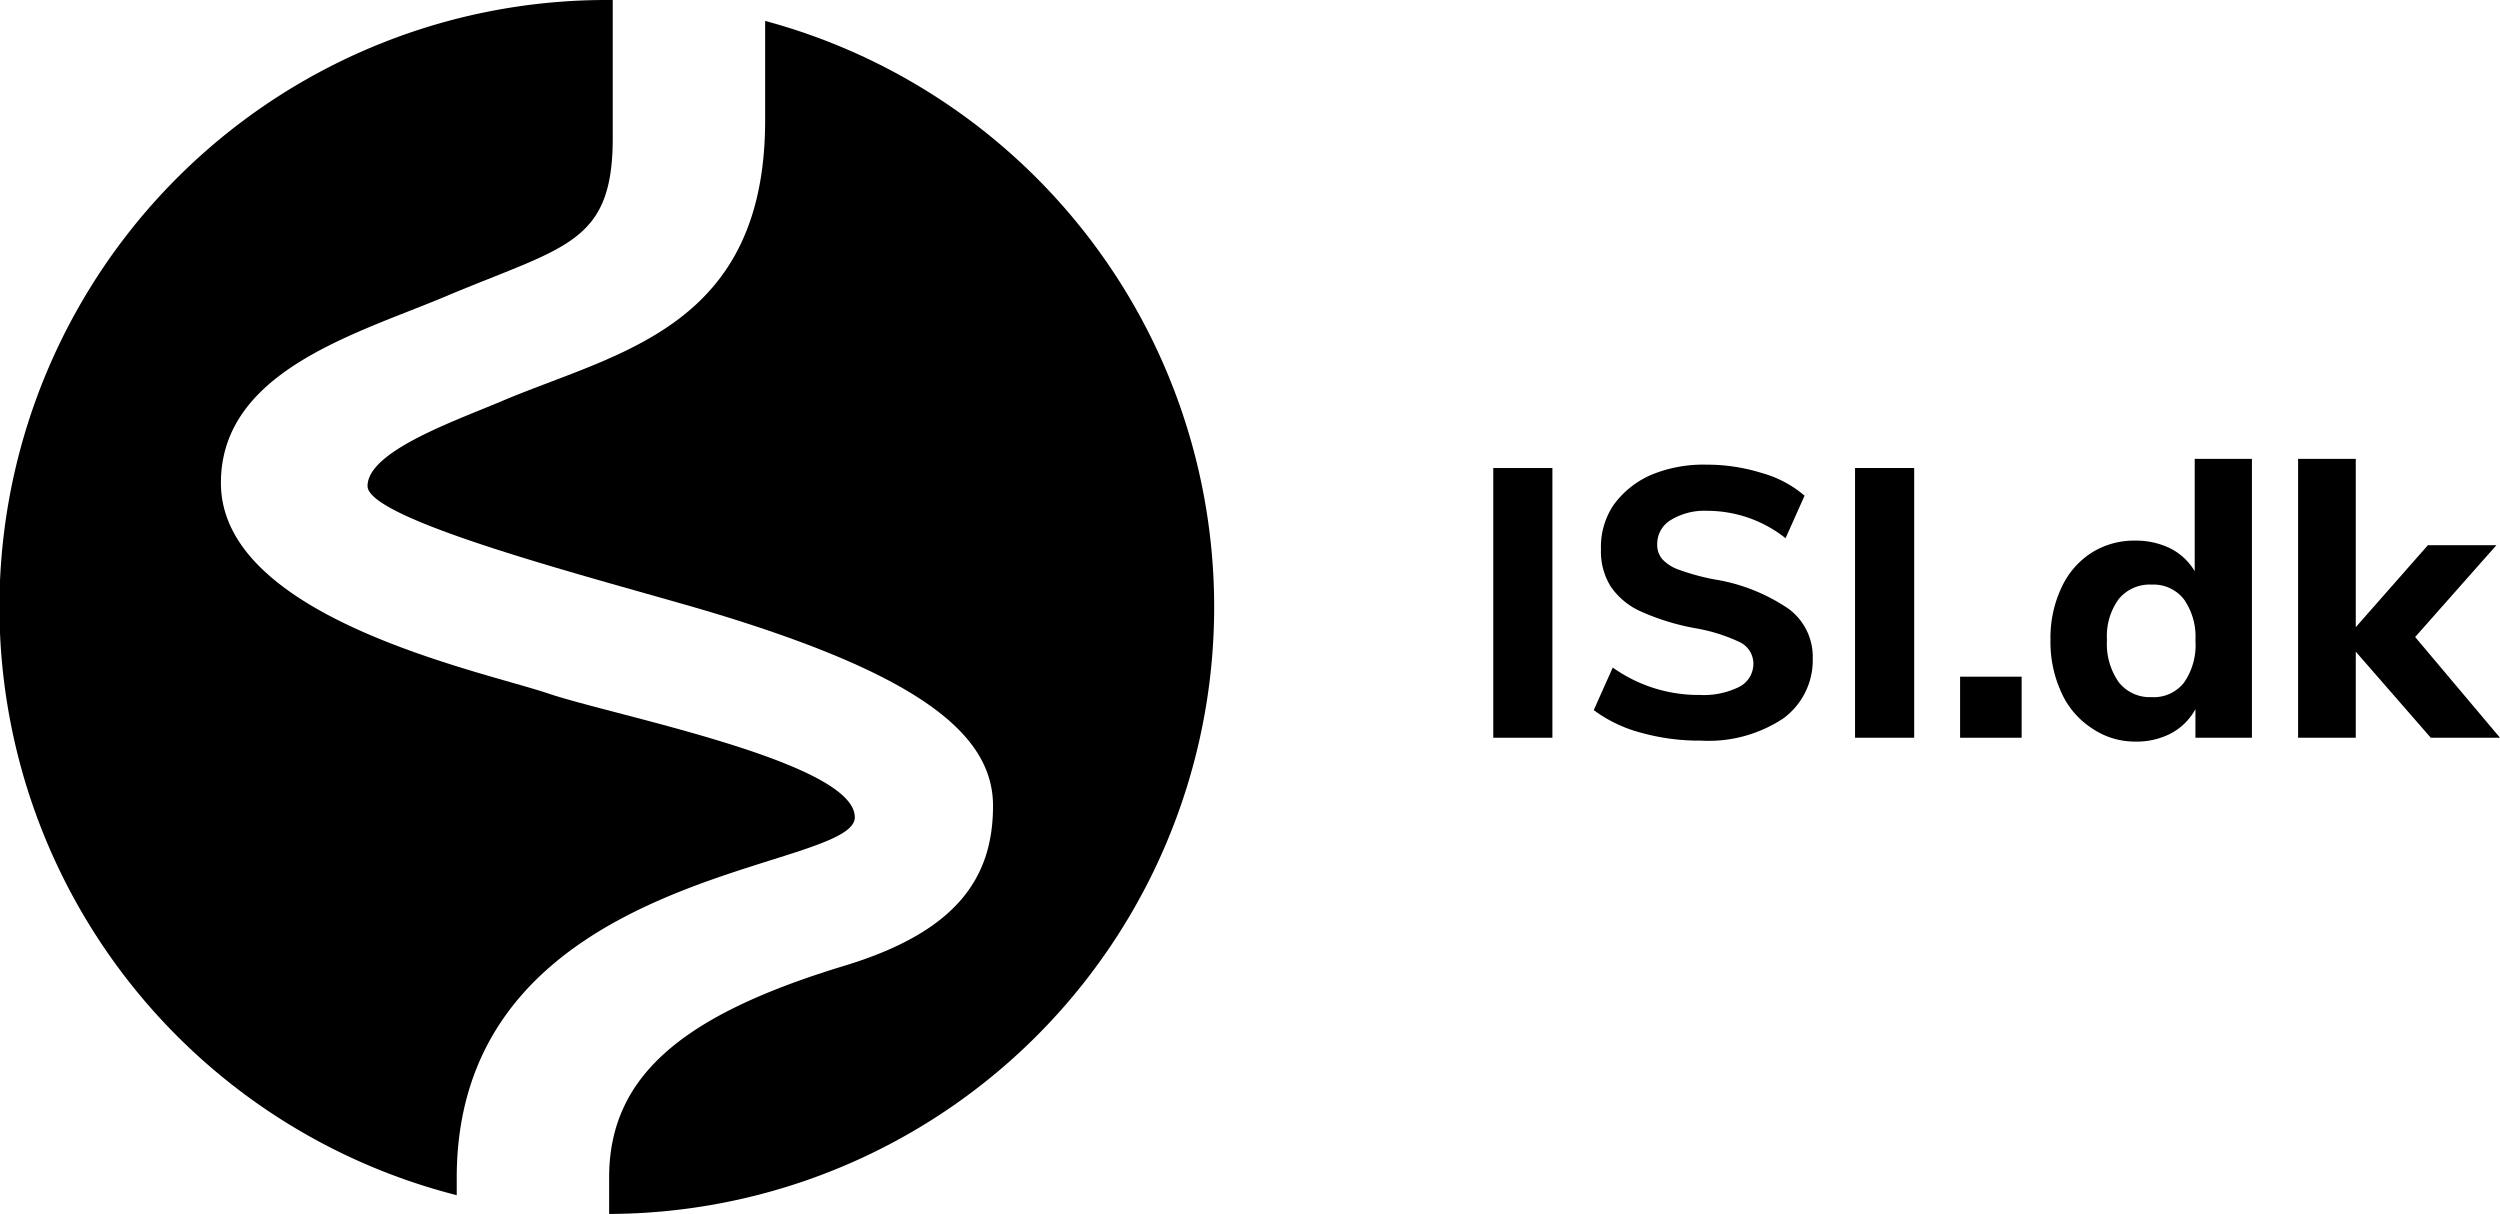
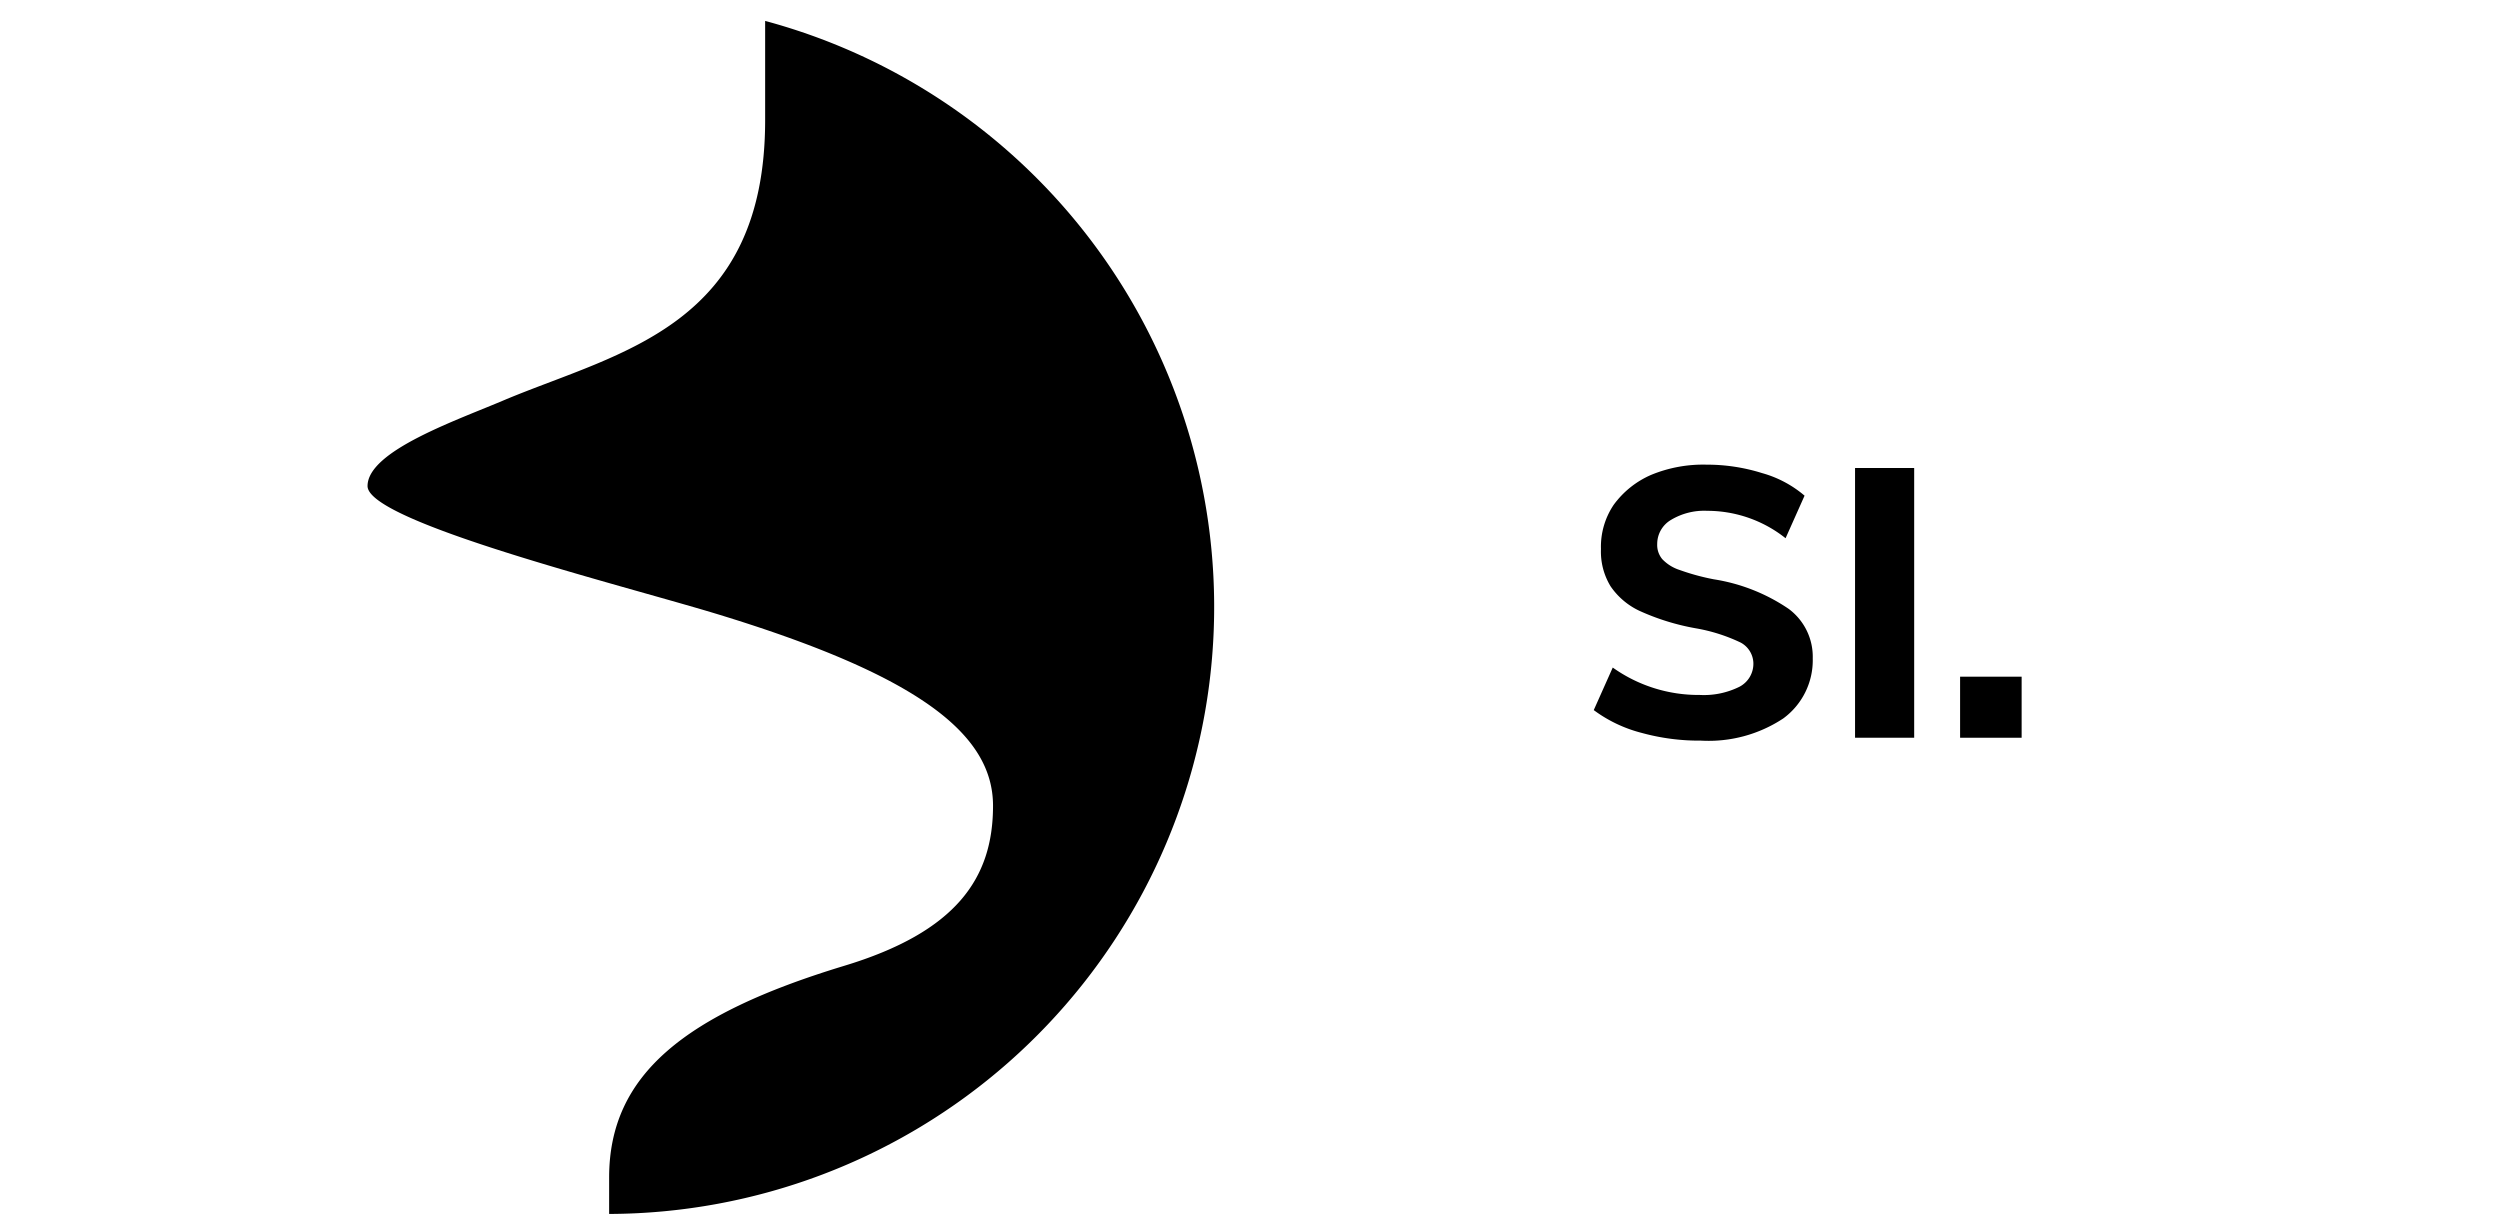
<svg xmlns="http://www.w3.org/2000/svg" id="Group_34" data-name="Group 34" viewBox="0 0 104 50.5">
  <title>isi_logo</title>
  <path id="Path_91" data-name="Path 91" d="M31.83.87V5c0,8.55-6,9.63-10.75,11.6-2,.86-5.79,2.14-5.79,3.62s10.43,4.08,14.46,5.3c8.43,2.56,11.56,5,11.56,8s-1.51,5.25-6.23,6.67c-6.56,2-9.74,4.5-9.74,8.79V50.5A25.25,25.25,0,0,0,31.83.87" />
-   <path id="Path_92" data-name="Path 92" d="M18.49,12.35c5-2.11,7-2.18,7-6.61V0h-.27A25.25,25.25,0,0,0,19,49.72V49C19,36.07,35.56,36.3,35.56,34s-10-4.22-12.75-5.15S9.19,25.71,9.19,20.09c0-4.65,5.63-6.2,9.3-7.74" />
-   <path d="M62.12,19.47h2.46V30.69H62.12Z" />
  <path d="M68.3,30.49a5.72,5.72,0,0,1-2-.95l.79-1.77a6.15,6.15,0,0,0,3.62,1.14,3.33,3.33,0,0,0,1.65-.34,1.08,1.08,0,0,0,.58-1,1,1,0,0,0-.53-.84,7.13,7.13,0,0,0-1.85-.59,9.74,9.74,0,0,1-2.36-.73A3,3,0,0,1,67,24.39a2.77,2.77,0,0,1-.4-1.55A3.12,3.12,0,0,1,67.13,21a3.79,3.79,0,0,1,1.57-1.25A5.66,5.66,0,0,1,71,19.33a7.63,7.63,0,0,1,2.3.35,4.64,4.64,0,0,1,1.77.94l-.79,1.77a5.24,5.24,0,0,0-3.26-1.14,2.68,2.68,0,0,0-1.51.38,1.16,1.16,0,0,0-.57,1,.92.92,0,0,0,.21.63,1.72,1.72,0,0,0,.72.45,9.42,9.42,0,0,0,1.43.39,7.62,7.62,0,0,1,3.11,1.23,2.48,2.48,0,0,1,1,2.06,3,3,0,0,1-1.23,2.5,5.63,5.63,0,0,1-3.42.92A9,9,0,0,1,68.3,30.49Z" />
  <path d="M77.17,19.47h2.46V30.69H77.17Z" />
  <path d="M84.1,28.15v2.54H81.54V28.15Z" />
-   <path d="M93.68,19.09v11.6H91.33V29.5a2.49,2.49,0,0,1-1,1,3.08,3.08,0,0,1-1.5.35A3.16,3.16,0,0,1,87,30.28a3.44,3.44,0,0,1-1.25-1.48,5,5,0,0,1-.45-2.18,4.9,4.9,0,0,1,.45-2.16A3.41,3.41,0,0,1,87,23a3.31,3.31,0,0,1,1.83-.51,3.24,3.24,0,0,1,1.47.33,2.51,2.51,0,0,1,1,.94V19.09Zm-2.82,9.3a2.73,2.73,0,0,0,.47-1.74,2.71,2.71,0,0,0-.48-1.72,1.6,1.6,0,0,0-1.34-.61,1.66,1.66,0,0,0-1.37.6,2.61,2.61,0,0,0-.49,1.7,2.77,2.77,0,0,0,.49,1.76,1.64,1.64,0,0,0,1.37.62A1.59,1.59,0,0,0,90.86,28.39Z" />
-   <path d="M101.12,30.69,98,27.11v3.58H95.6V19.09H98v7l3-3.41h2.85l-3.38,3.82L104,30.69Z" />
</svg>